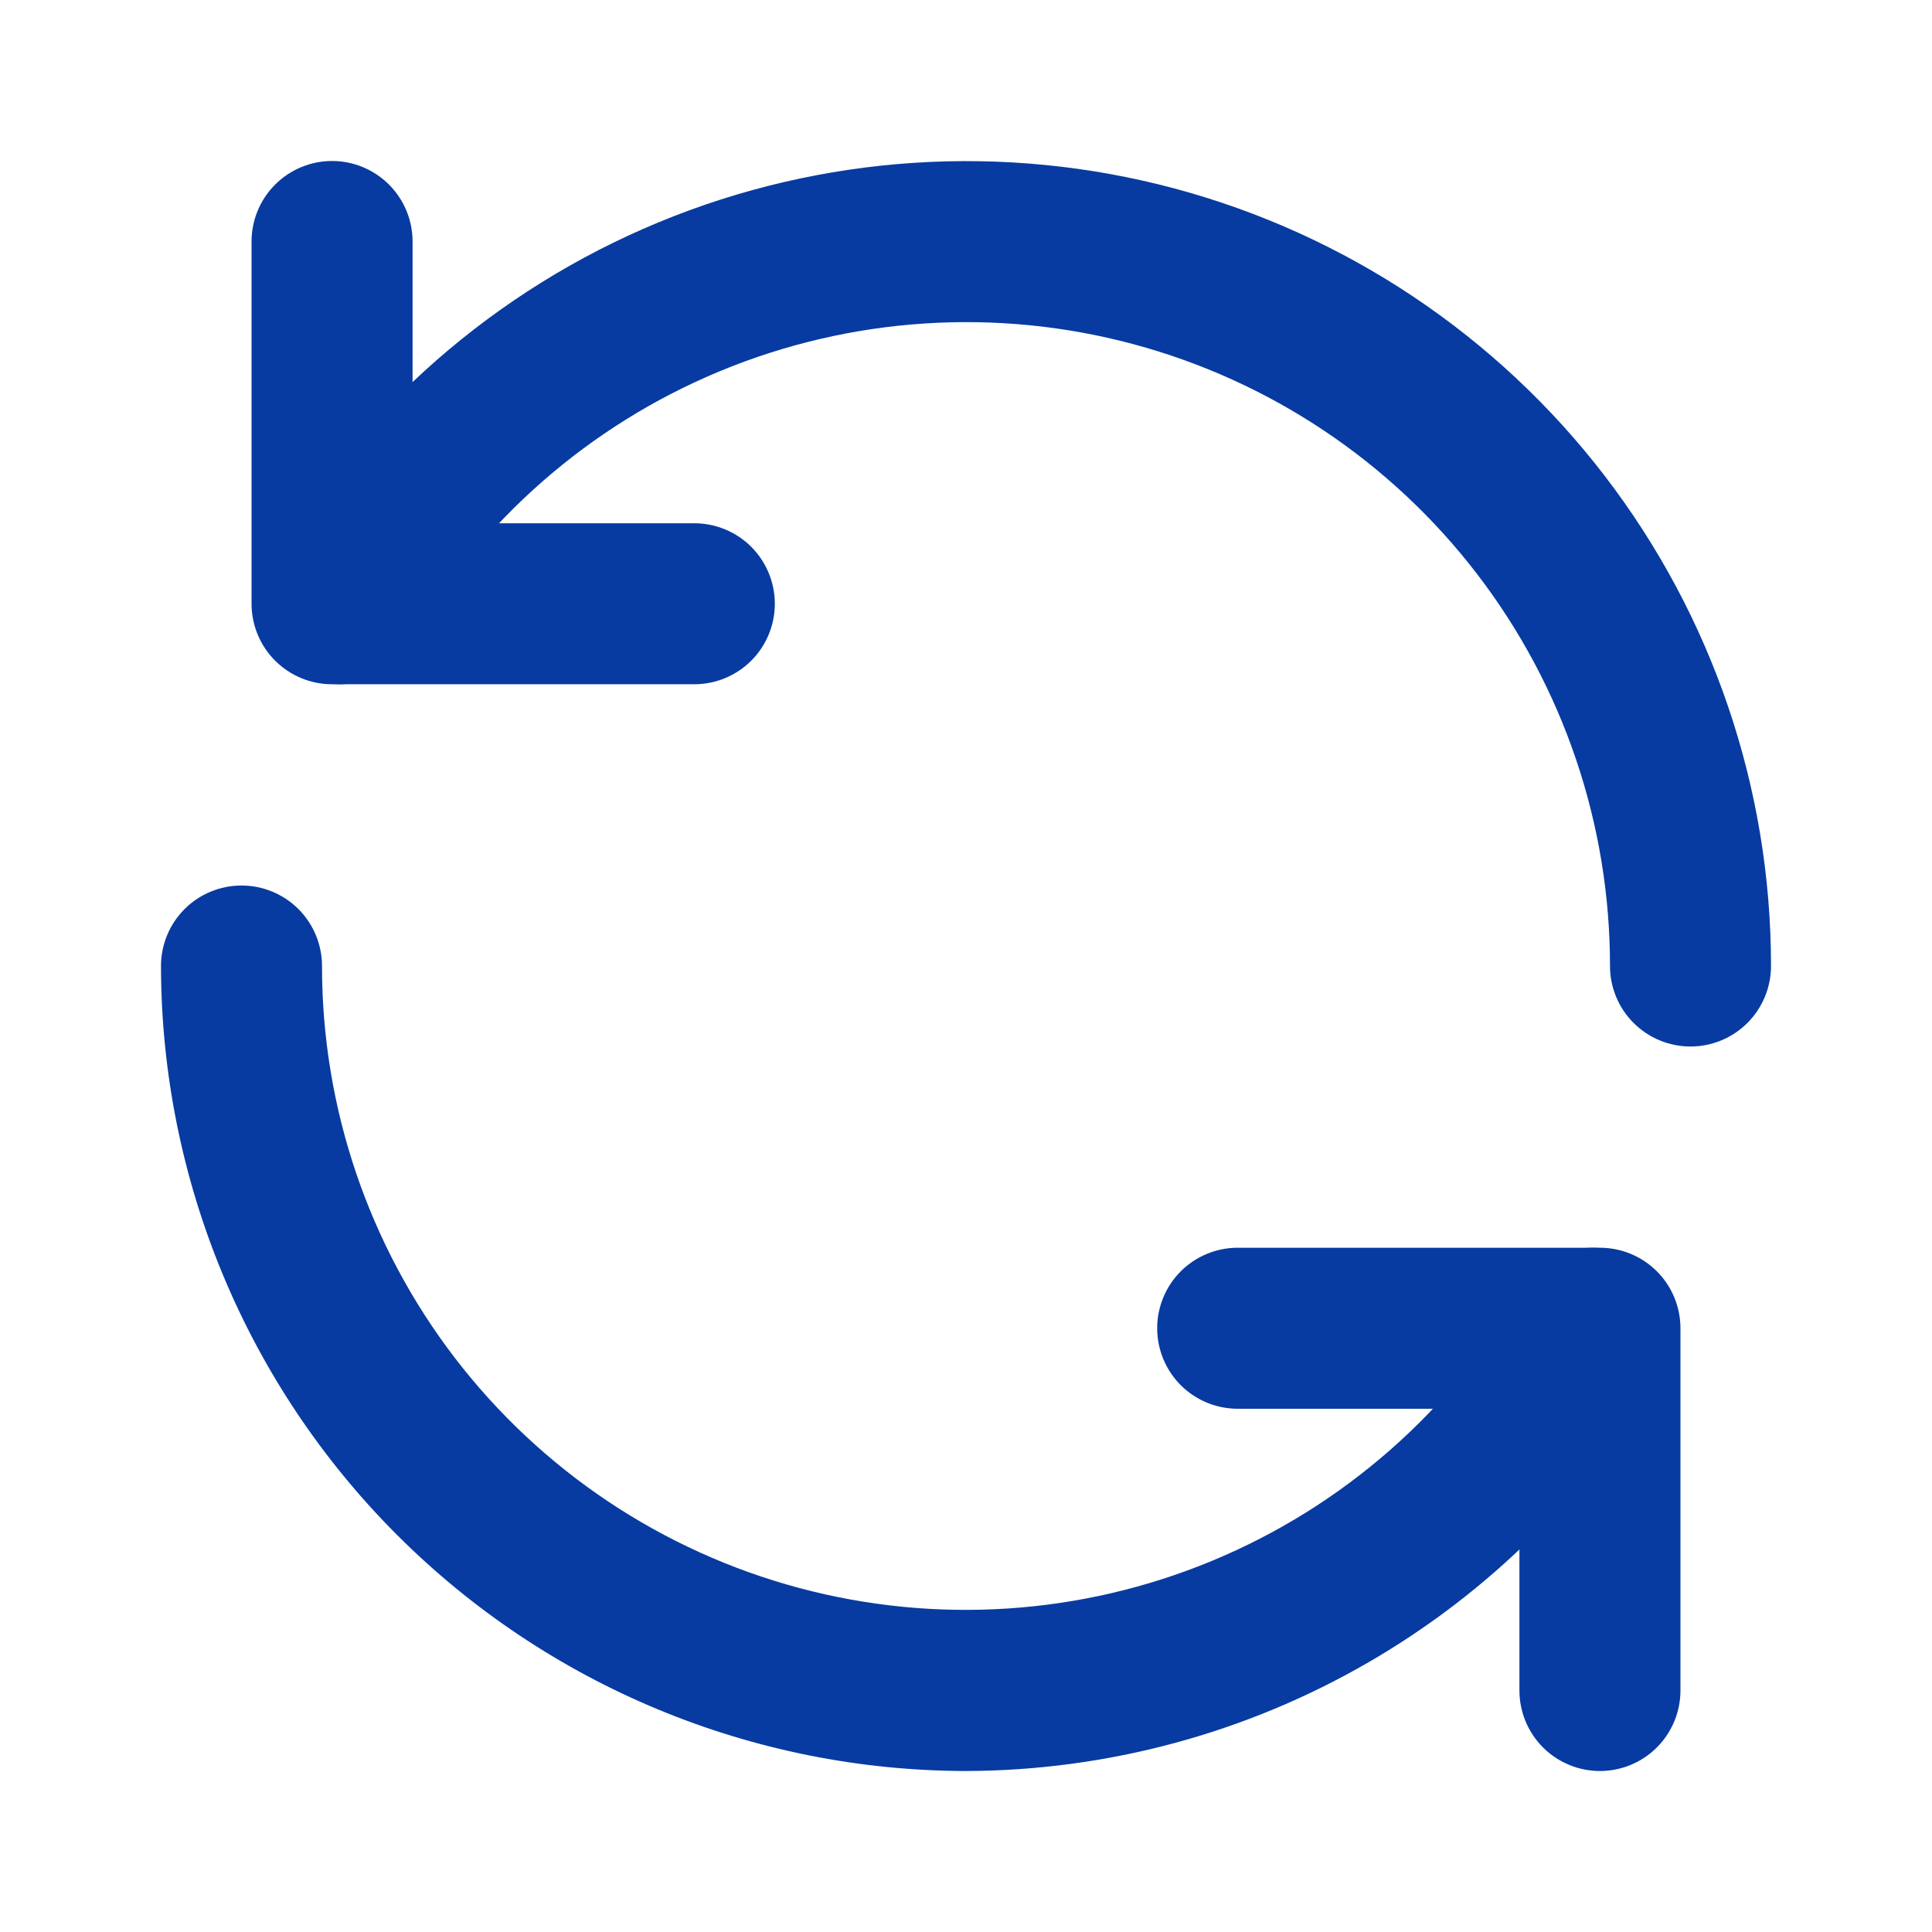
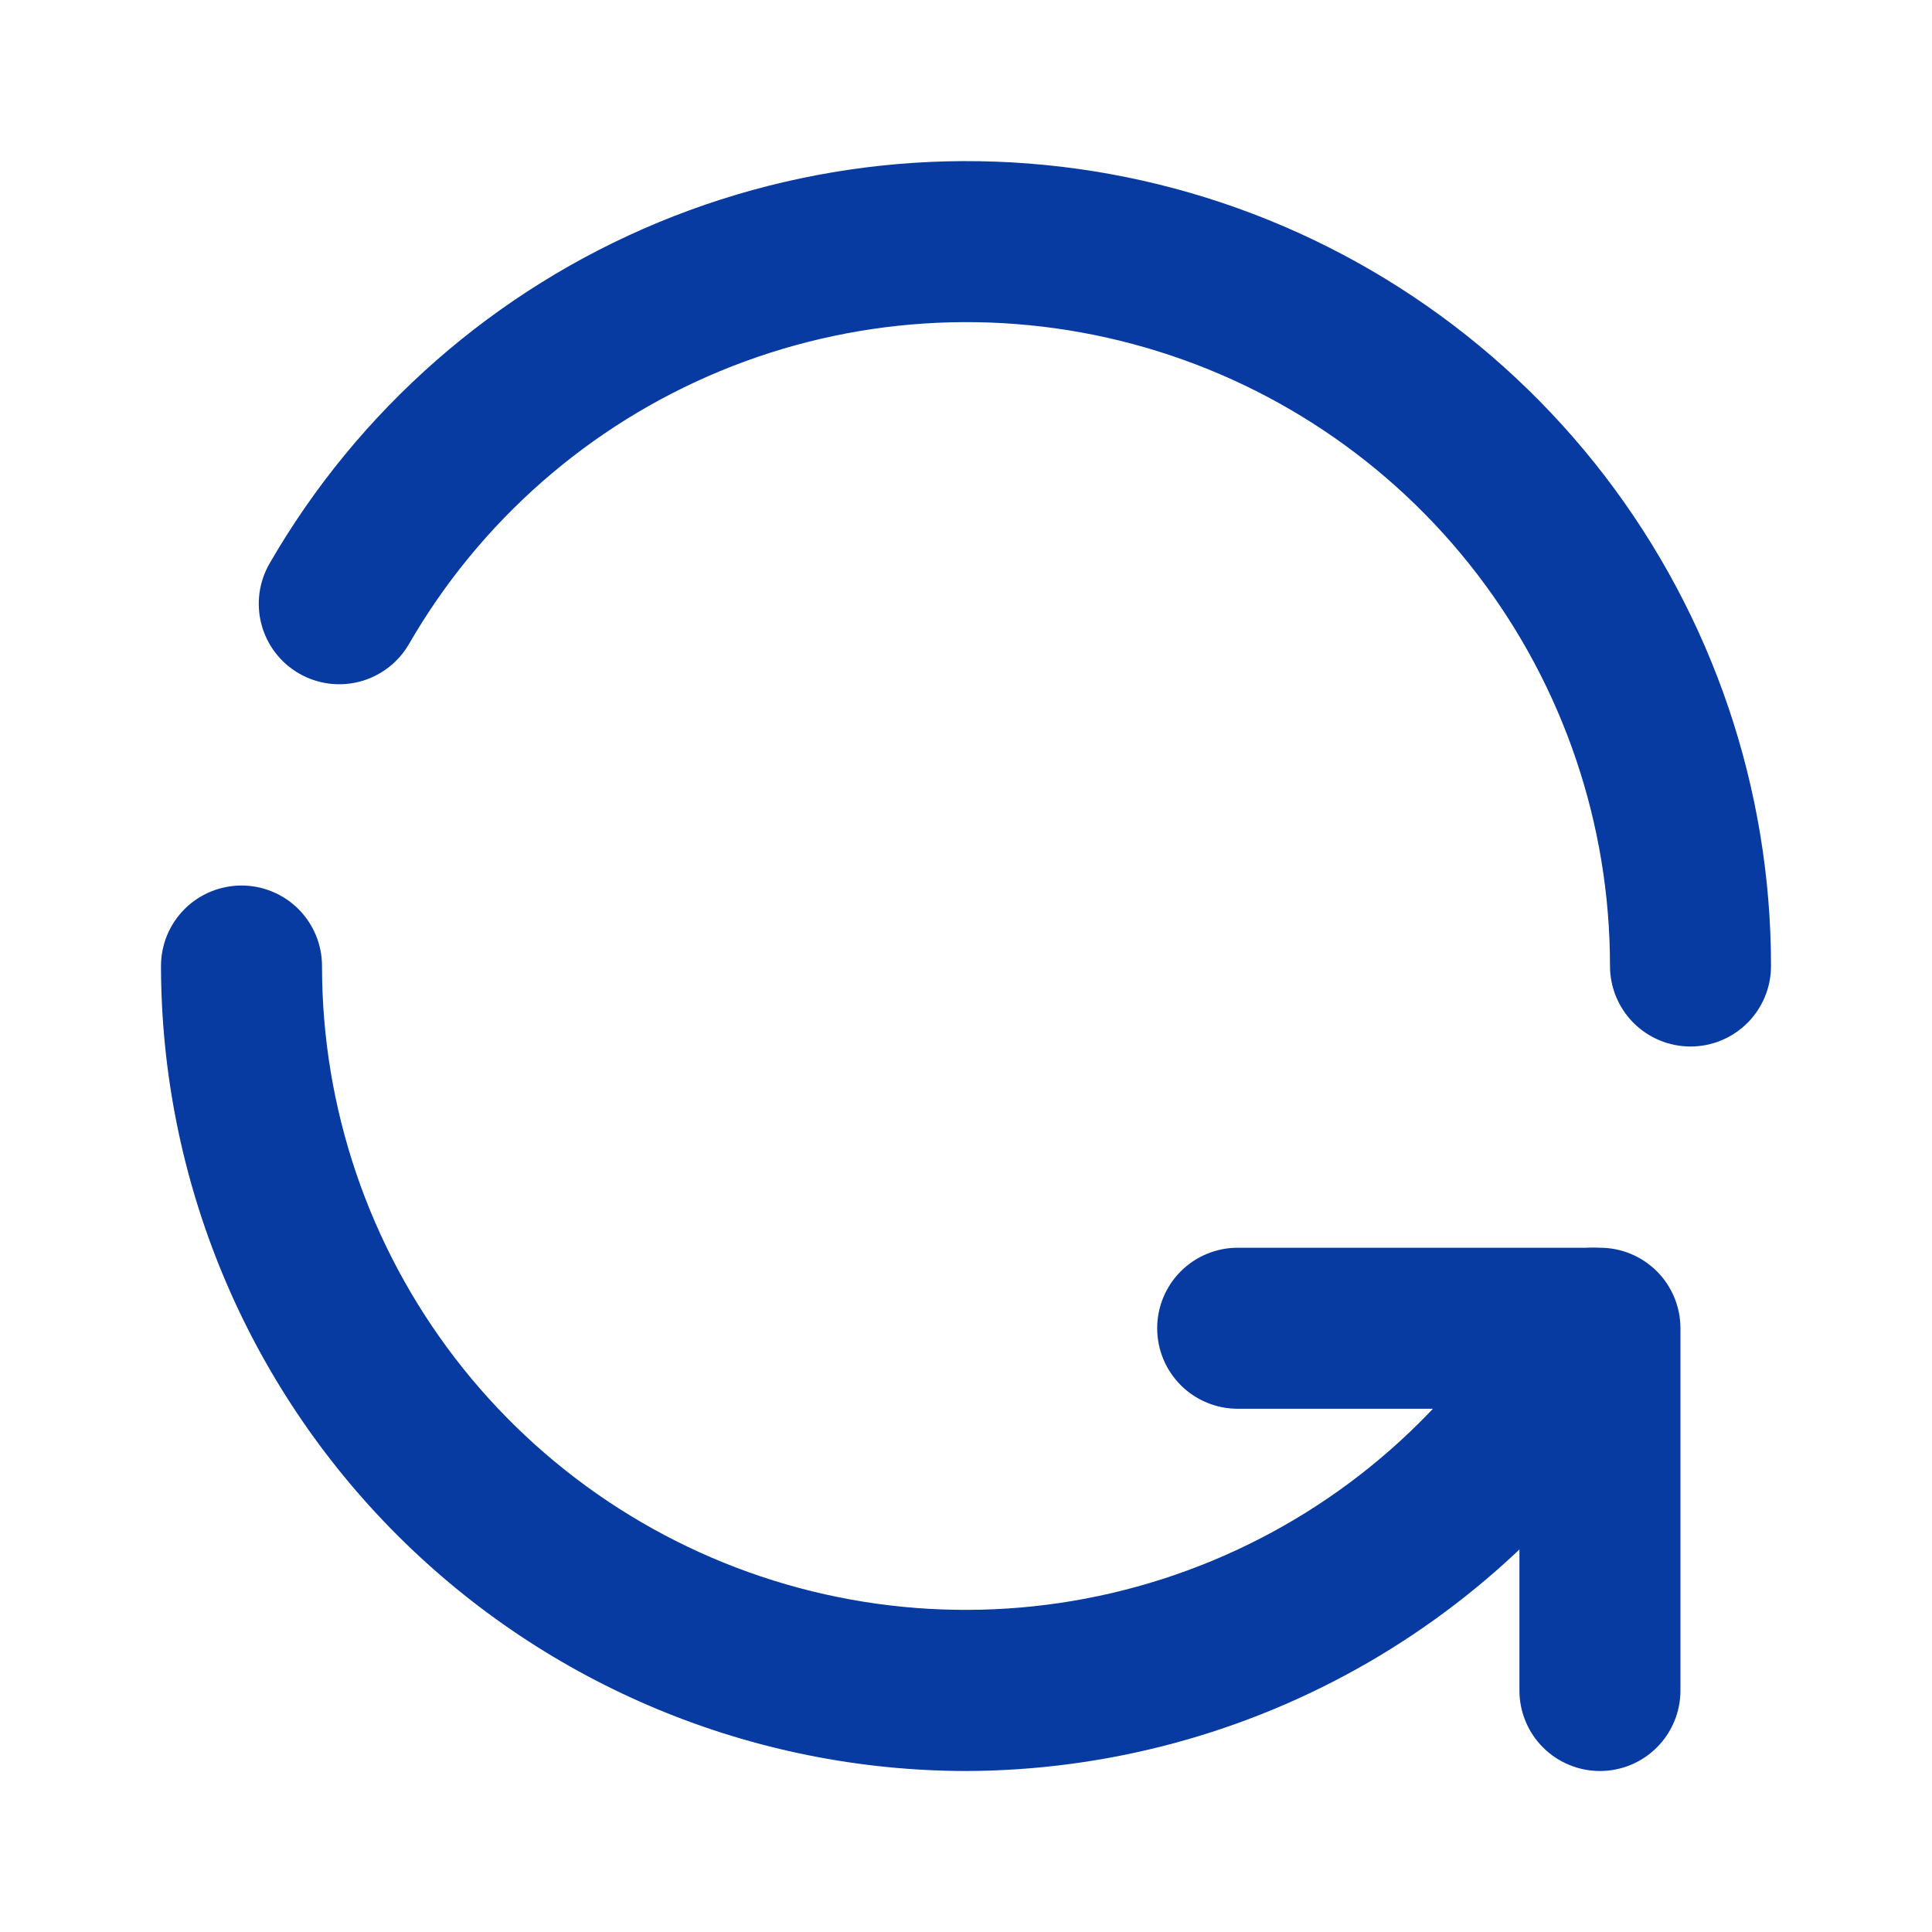
<svg xmlns="http://www.w3.org/2000/svg" width="64" height="64" viewBox="0 0 64 64" fill="none">
-   <path d="M23 22.667H11C10.293 22.667 9.614 22.386 9.114 21.886C8.614 21.386 8.333 20.707 8.333 20V8C8.333 7.293 8.614 6.615 9.114 6.115C9.614 5.614 10.293 5.333 11 5.333C11.707 5.333 12.385 5.614 12.886 6.115C13.386 6.615 13.667 7.293 13.667 8V17.334H23C23.707 17.334 24.385 17.614 24.886 18.114C25.386 18.615 25.667 19.293 25.667 20C25.667 20.707 25.386 21.386 24.886 21.886C24.385 22.386 23.707 22.667 23 22.667Z" fill="#073BA1" />
  <path d="M56 34.667C55.293 34.667 54.614 34.386 54.114 33.886C53.614 33.386 53.333 32.707 53.333 32C53.335 27.305 51.788 22.741 48.931 19.016C46.074 15.291 42.067 12.613 37.533 11.398C32.998 10.182 28.189 10.498 23.852 12.294C19.515 14.091 15.893 17.27 13.547 21.336C13.192 21.948 12.609 22.394 11.926 22.577C11.242 22.759 10.515 22.662 9.903 22.308C9.29 21.954 8.844 21.371 8.662 20.687C8.48 20.004 8.576 19.276 8.931 18.664C11.865 13.582 16.394 9.61 21.815 7.365C27.237 5.12 33.248 4.727 38.916 6.246C44.584 7.766 49.592 11.114 53.163 15.77C56.734 20.427 58.669 26.132 58.667 32C58.667 32.707 58.386 33.386 57.886 33.886C57.385 34.386 56.707 34.667 56 34.667ZM53 58.667C52.293 58.667 51.614 58.386 51.114 57.886C50.614 57.386 50.333 56.707 50.333 56V46.667H41C40.293 46.667 39.614 46.386 39.114 45.886C38.614 45.386 38.333 44.707 38.333 44C38.333 43.293 38.614 42.614 39.114 42.114C39.614 41.614 40.293 41.333 41 41.333H53C53.707 41.333 54.385 41.614 54.886 42.114C55.386 42.614 55.667 43.293 55.667 44V56C55.667 56.707 55.386 57.386 54.886 57.886C54.385 58.386 53.707 58.667 53 58.667Z" fill="#073BA1" />
  <path d="M32 58.667C24.93 58.658 18.152 55.846 13.153 50.847C8.154 45.848 5.342 39.07 5.333 32C5.333 31.293 5.614 30.615 6.114 30.114C6.614 29.614 7.293 29.334 8 29.334C8.707 29.334 9.385 29.614 9.886 30.114C10.386 30.615 10.667 31.293 10.667 32C10.665 36.695 12.212 41.259 15.069 44.984C17.926 48.709 21.933 51.387 26.467 52.602C31.002 53.818 35.81 53.503 40.147 51.706C44.484 49.909 48.107 46.73 50.453 42.664C50.629 42.361 50.862 42.096 51.14 41.883C51.418 41.67 51.736 41.514 52.074 41.423C52.412 41.333 52.765 41.31 53.112 41.357C53.459 41.403 53.794 41.517 54.097 41.692C54.4 41.868 54.666 42.101 54.879 42.379C55.092 42.657 55.248 42.974 55.338 43.313C55.428 43.651 55.451 44.004 55.405 44.351C55.359 44.698 55.245 45.033 55.069 45.336C52.724 49.38 49.36 52.739 45.312 55.078C41.265 57.417 36.675 58.654 32 58.667Z" fill="#073BA1" />
</svg>